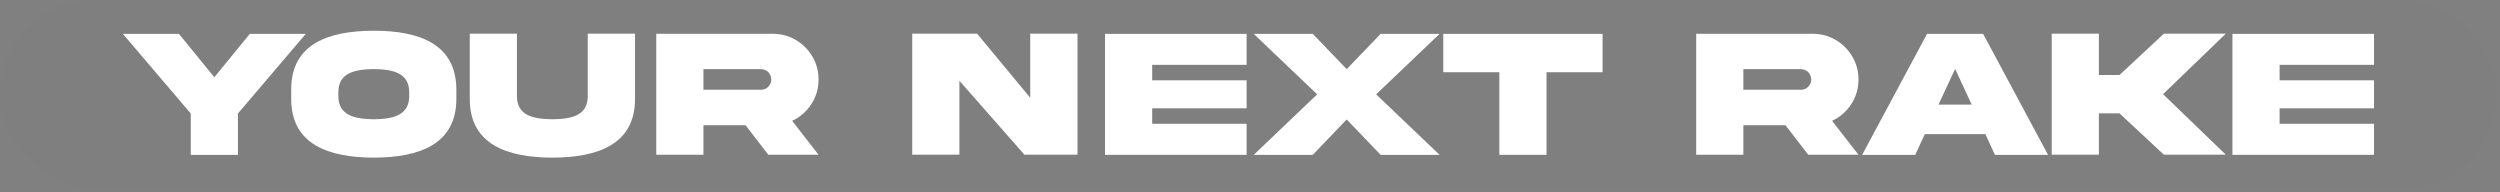
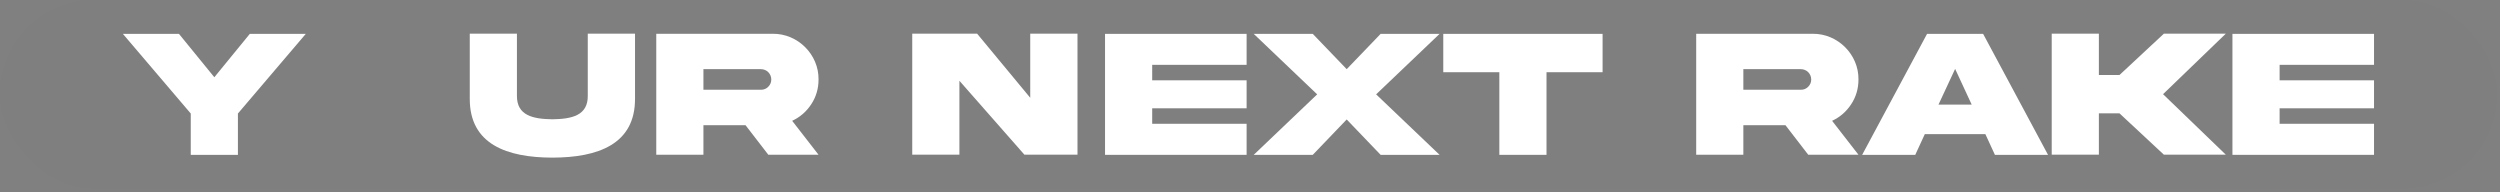
<svg xmlns="http://www.w3.org/2000/svg" fill="none" height="100%" overflow="visible" preserveAspectRatio="none" style="display: block;" viewBox="0 0 651 50" width="100%">
  <rect x="0" y="0" width="651" height="50" fill="#808080" stroke="none" />
  <g id="Frame 99">
    <rect fill="black" fill-opacity="0.01" height="49.047" rx="24.523" width="650.195" />
    <g id="Group 98">
      <g id="Group 97">
        <g id="Your next RAKE">
          <path d="M46.602 8.82L55.812 20.117L65.047 8.82H79.625L61.953 29.562V40.32H49.672V29.562L32 8.82H46.602Z" fill="white" />
-           <path d="M97.344 8C109.203 8 118.836 11.469 118.836 23.375V25.672C118.883 37.578 109.18 41.023 97.344 41.047C85.484 41.023 75.781 37.578 75.828 25.672V23.375C75.781 11.445 85.484 8.023 97.344 8ZM106.555 24.898V24.125C106.625 18.992 102.359 18.055 97.344 17.984C92.305 18.055 88.039 18.992 88.109 24.125V24.898C88.039 30.055 92.305 30.992 97.344 31.062C102.359 30.992 106.625 30.055 106.555 24.898Z" fill="white" />
-           <path d="M153.055 24.922V8.773H165.359V25.695C165.406 37.602 155.656 41.023 143.844 41.047C132.031 41.023 122.281 37.602 122.328 25.695V8.773H134.609V24.922C134.562 30.102 138.805 30.992 143.844 31.062C148.859 30.992 153.125 30.102 153.055 24.922Z" fill="white" />
+           <path d="M153.055 24.922V8.773H165.359V25.695C165.406 37.602 155.656 41.023 143.844 41.047C132.031 41.023 122.281 37.602 122.328 25.695V8.773H134.609V24.922C134.562 30.102 138.805 30.992 143.844 31.062C148.859 30.992 153.125 30.102 153.055 24.922" fill="white" />
          <path d="M170.891 8.797H201.242C207.734 8.727 213.242 14.188 213.148 20.703C213.148 23.07 212.516 25.227 211.25 27.148C210.008 29.047 208.344 30.5 206.281 31.461L213.148 40.297H200.07L194.141 32.609H183.172V40.297H170.891V8.797ZM198.148 18.008H183.172V23.375H198.148C198.898 23.375 199.531 23.117 200.047 22.602C200.586 22.062 200.844 21.43 200.844 20.703C200.844 19.203 199.648 18.008 198.148 18.008Z" fill="white" />
          <path d="M268.273 25.461V8.773H280.578V40.273H266.75L249.828 21.031V40.273H237.547V8.773H254.445L268.273 25.461Z" fill="white" />
          <path d="M287.75 40.32V8.82H324.617V16.883H300.031V20.914H324.617V28.203H300.031V32.234H324.617V40.32H287.75Z" fill="white" />
          <path d="M350.68 18.008L359.516 8.82H374.867L358.344 24.57L374.867 40.32H359.516L350.68 31.109L341.844 40.32H326.469L342.992 24.57L326.469 8.82H341.844L350.68 18.008Z" fill="white" />
          <path d="M402.711 40.32H390.43V18.805H375.828V8.82H417.312V18.805H402.711V40.32Z" fill="white" />
          <path d="M441.688 8.797H472.039C478.531 8.727 484.039 14.188 483.945 20.703C483.945 23.07 483.312 25.227 482.047 27.148C480.805 29.047 479.141 30.5 477.078 31.461L483.945 40.297H470.867L464.938 32.609H453.969V40.297H441.688V8.797ZM468.945 18.008H453.969V23.375H468.945C469.695 23.375 470.328 23.117 470.844 22.602C471.383 22.062 471.641 21.43 471.641 20.703C471.641 19.203 470.445 18.008 468.945 18.008Z" fill="white" />
          <path d="M509.117 17.938L504.781 27.242H513.43L509.117 17.938ZM484.906 40.32L501.805 8.82H516.406L533.305 40.32H519.477L516.992 34.93H501.219L498.734 40.32H484.906Z" fill="white" />
          <path d="M551.914 29.516H546.547V40.273H534.266V8.773H546.547V19.531H551.914L563.469 8.773H579.594L563.258 24.523L579.594 40.273H563.469L551.914 29.516Z" fill="white" />
          <path d="M581.328 40.32V8.82H618.195V16.883H593.609V20.914H618.195V28.203H593.609V32.234H618.195V40.32H581.328Z" fill="white" />
        </g>
      </g>
    </g>
  </g>
</svg>